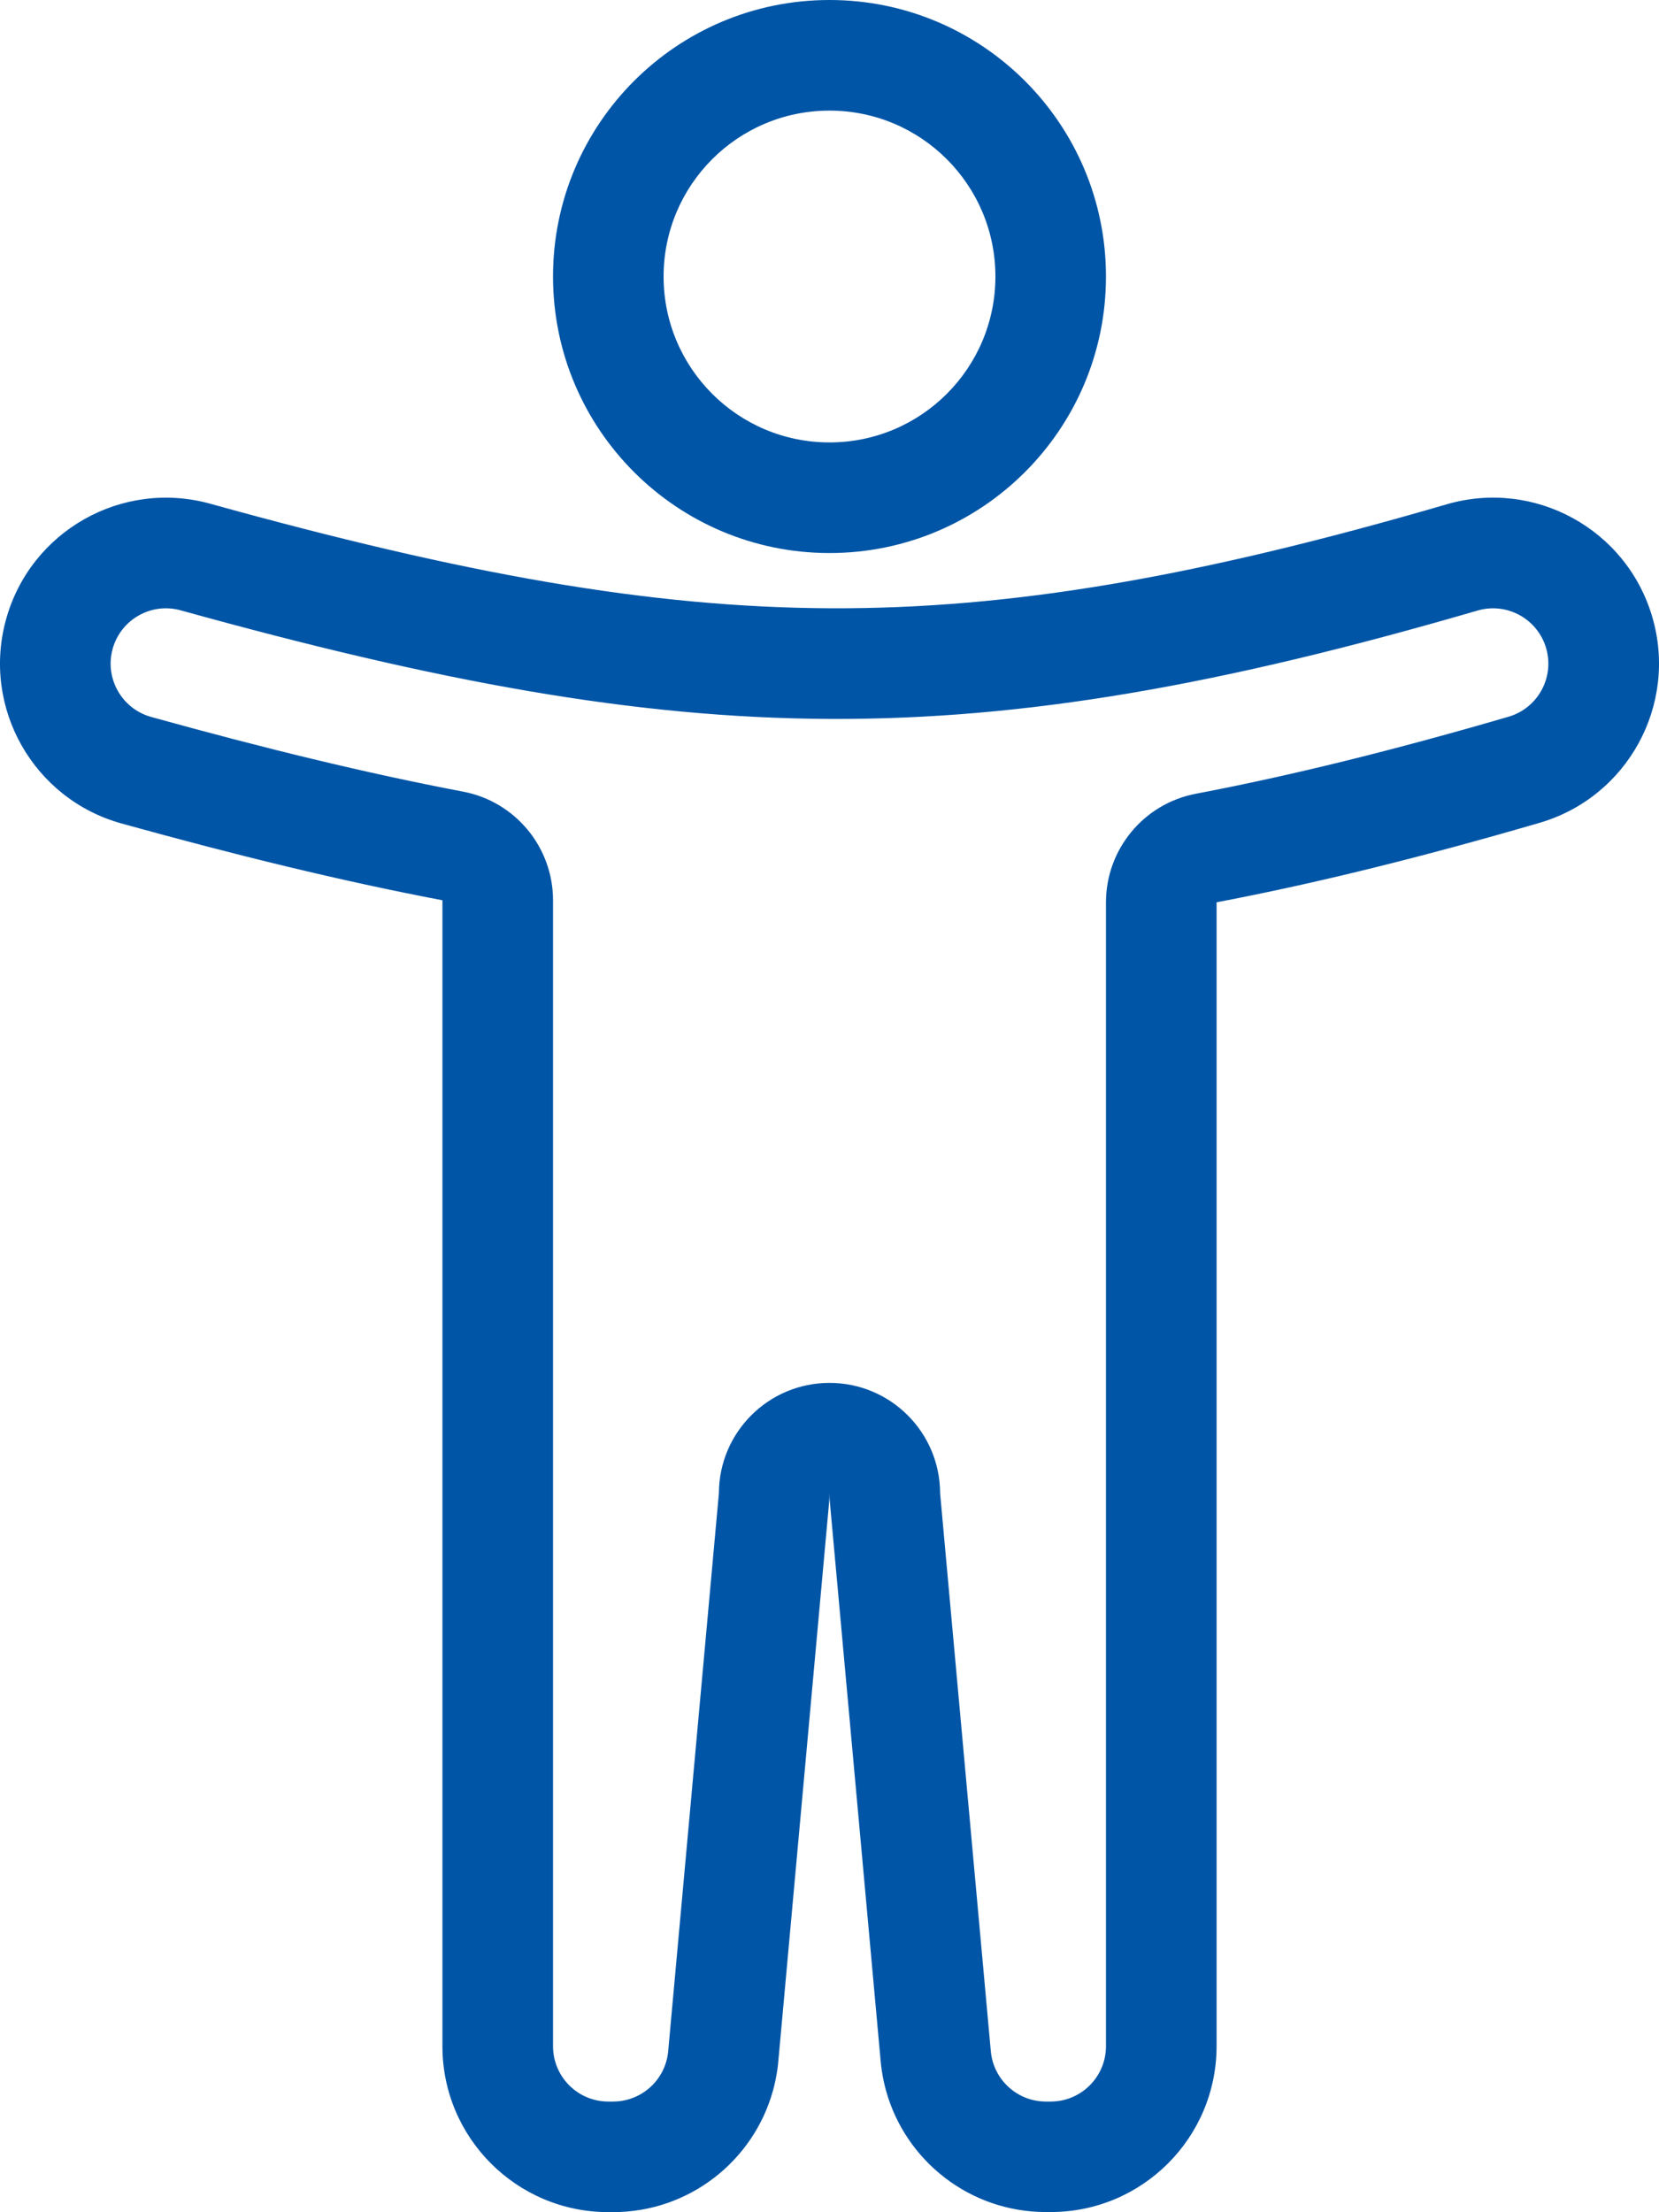
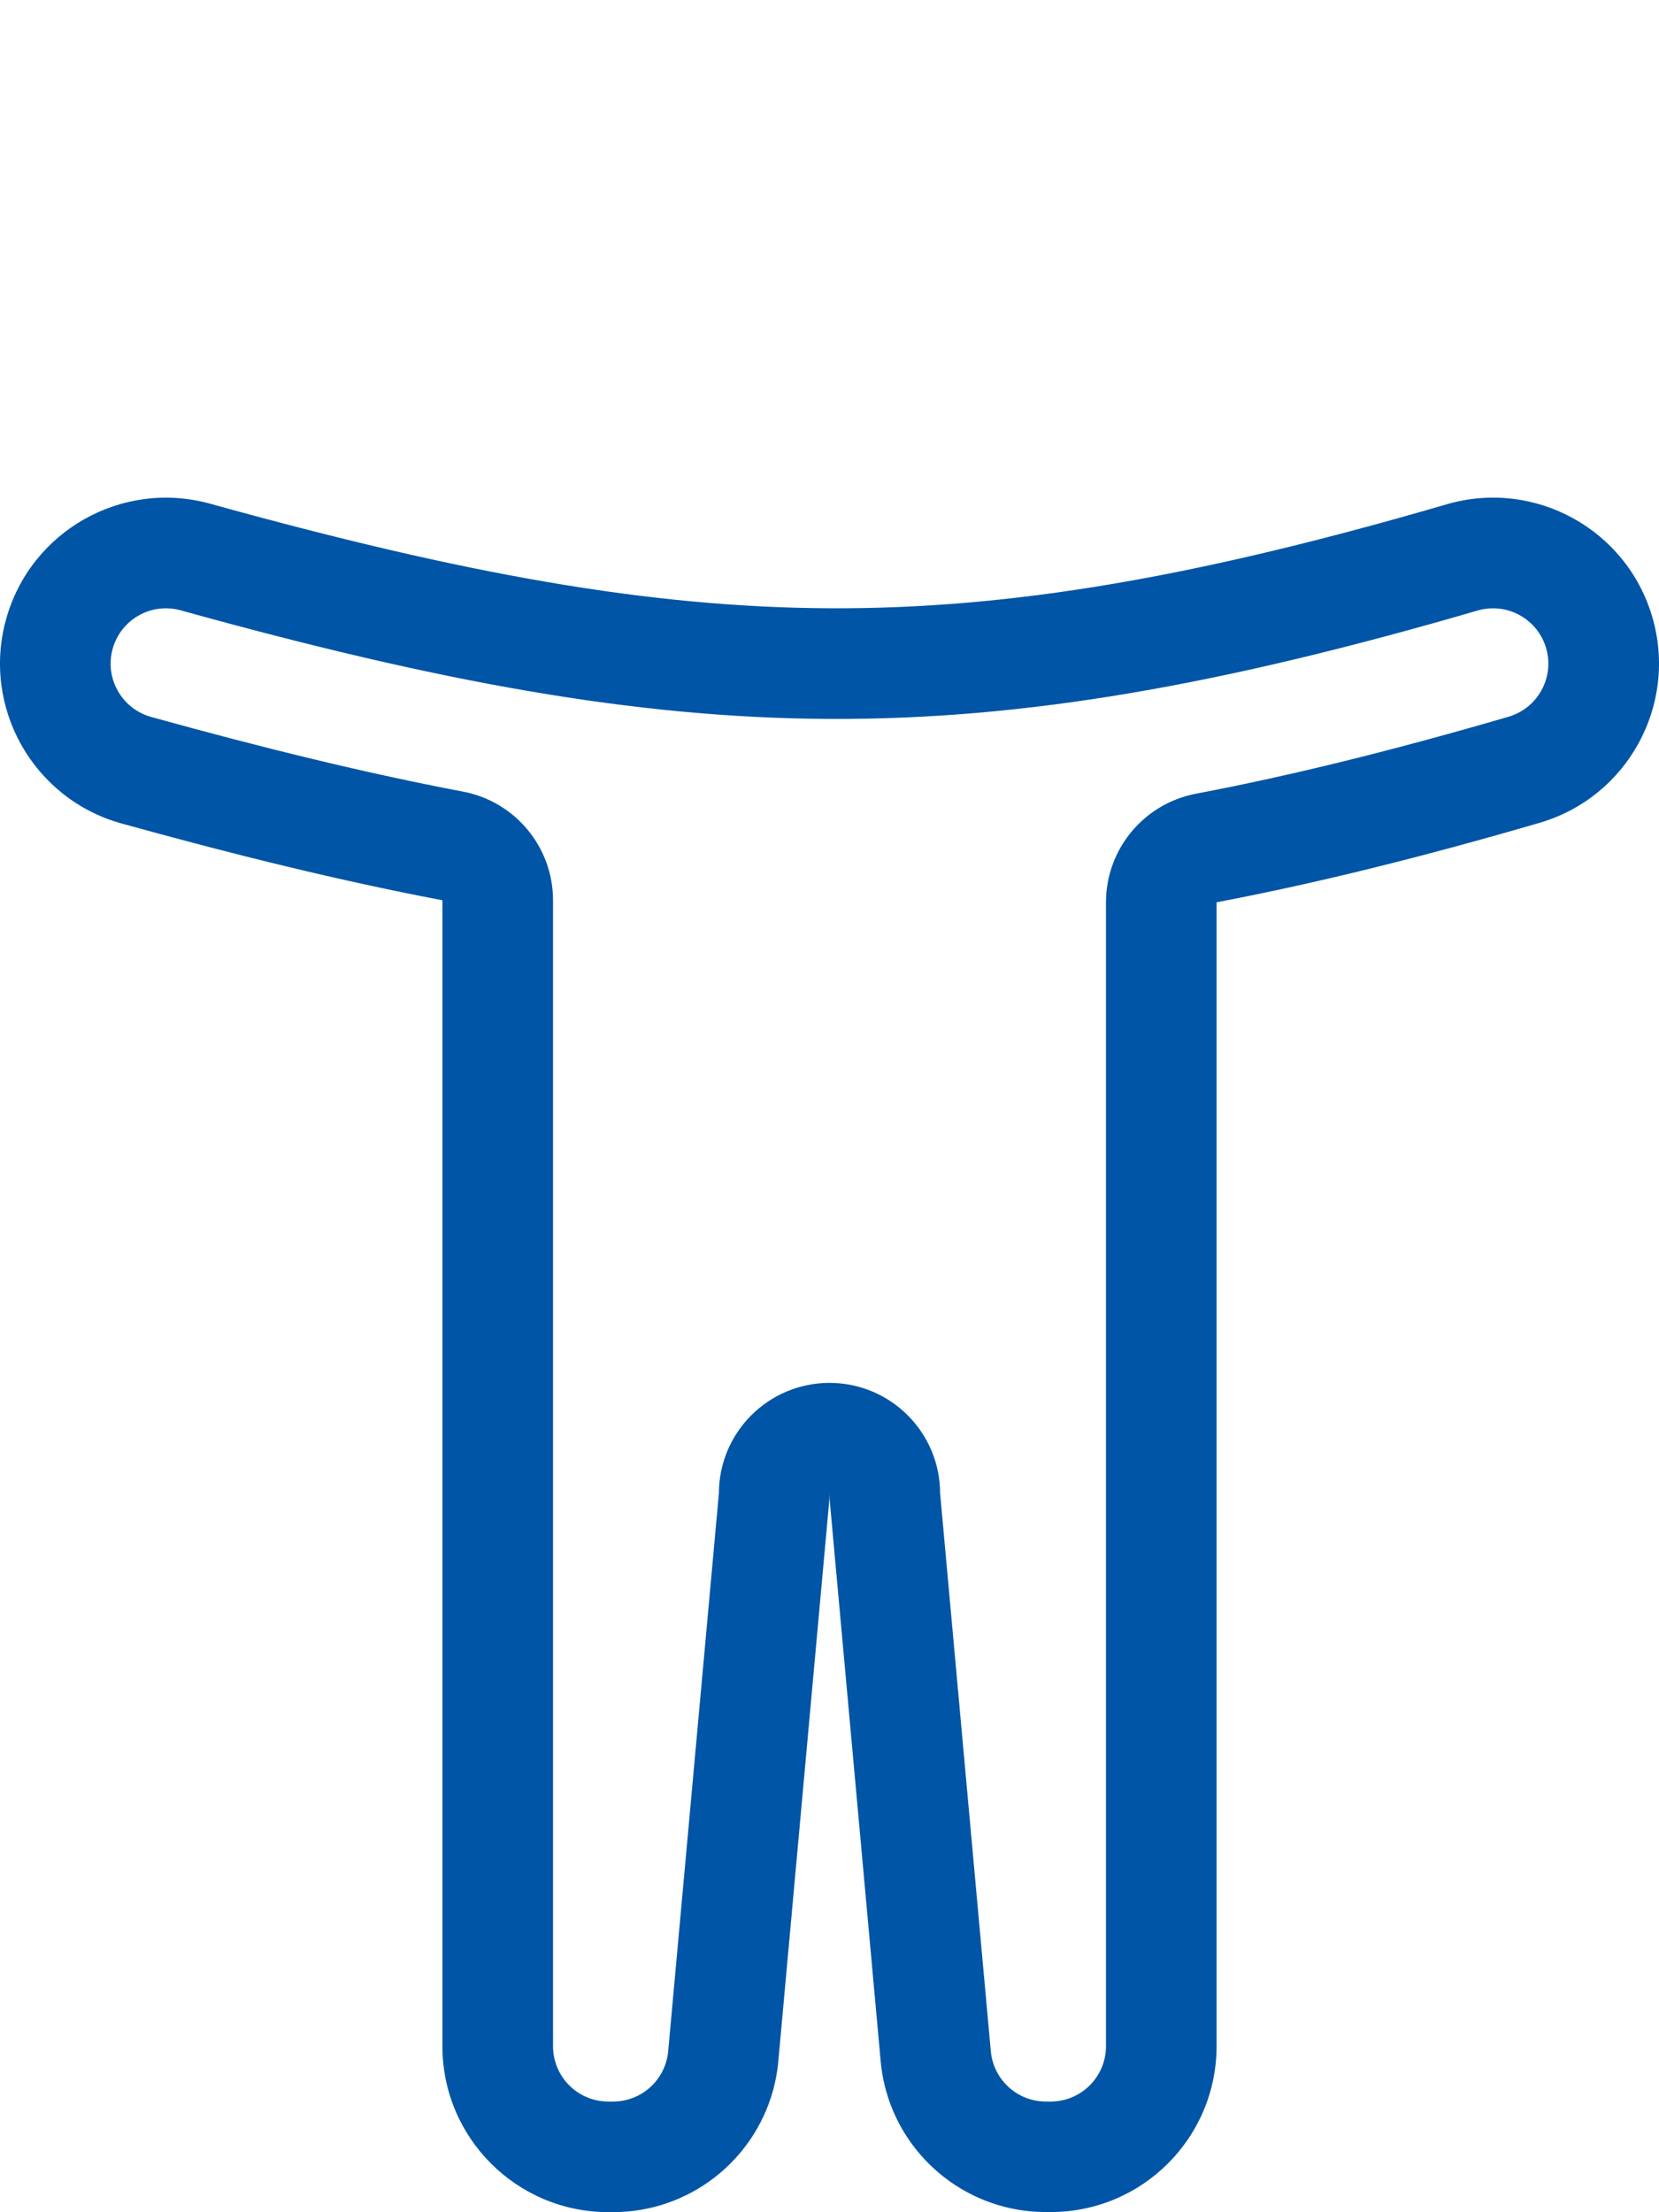
<svg xmlns="http://www.w3.org/2000/svg" xml:space="preserve" width="135.006mm" height="180mm" version="1.1" style="shape-rendering:geometricPrecision; text-rendering:geometricPrecision; image-rendering:optimizeQuality; fill-rule:evenodd; clip-rule:evenodd" viewBox="0 0 433.78 578.35">
  <defs>
    <style type="text/css">
   
    .fil0 {fill:#0055A6}
   
  </style>
  </defs>
  <g id="Слой_x0020_1">
    <g id="_2943567176432">
-       <path class="fil0" d="M216.89 115.67c23.96,0 43.38,-19.42 43.38,-43.38 0,-23.95 -19.42,-43.37 -43.38,-43.37 -23.96,0 -43.38,19.42 -43.38,43.37 0,23.96 19.42,43.38 43.38,43.38zm0 28.92c39.93,0 72.29,-32.37 72.29,-72.3 0,-39.93 -32.37,-72.29 -72.29,-72.29 -39.92,0 -72.29,32.37 -72.29,72.29 0,39.93 32.37,72.3 72.29,72.3z" />
      <path class="fil0" d="M121.09 206.97c13.64,2.6 23.51,14.52 23.51,28.41l0 299.6c0,7.98 6.47,14.46 14.46,14.46l1.25 0c7.48,0 13.72,-5.71 14.4,-13.15l13.26 -145.9c0.04,-15.94 12.98,-28.84 28.92,-28.84 15.94,0 28.88,12.9 28.92,28.84l13.26 145.9c0.68,7.44 6.92,13.15 14.4,13.15l1.25 0c7.99,0 14.46,-6.48 14.46,-14.46l0 -299.05c0,-13.89 9.87,-25.81 23.51,-28.41 25.39,-4.83 52.24,-11.53 81.74,-20.13 7.67,-2.24 12.07,-10.26 9.84,-17.93 -2.24,-7.67 -10.26,-12.07 -17.92,-9.84 -67,19.53 -118.41,28.56 -169.4,28.34 -51.03,-0.23 -102.51,-9.74 -169.7,-28.39 -7.69,-2.14 -15.66,2.37 -17.8,10.07 -2.13,7.69 2.38,15.66 10.07,17.8 29.39,8.16 56.18,14.7 81.57,19.53zm81.02 339.6c-5.11,18.47 -22.02,31.78 -41.8,31.78l-1.25 0c-23.96,0 -43.38,-19.42 -43.38,-43.38l0 -299.6c-26.4,-5.02 -54,-11.78 -83.89,-20.07 -23.08,-6.4 -36.61,-30.31 -30.2,-53.4 6.4,-23.08 30.31,-36.6 53.39,-30.2 66.07,18.33 114.73,27.12 162.1,27.33 47.21,0.21 95.69,-8.09 161.18,-27.18 23,-6.71 47.08,6.51 53.78,29.5 6.7,23 -6.51,47.08 -29.51,53.78 -30.14,8.78 -57.9,15.73 -84.43,20.77l0 299.05c0,23.96 -19.42,43.38 -43.38,43.38l-1.25 0c-19.79,0 -36.7,-13.31 -41.81,-31.78 -0.46,-1.69 -0.84,-3.44 -1.1,-5.21 -0.12,-0.81 -0.22,-1.63 -0.29,-2.46l-13.26 -145.9c-0.08,-0.85 -0.12,-1.7 -0.12,-2.54 -0.01,0.84 -0.04,1.69 -0.12,2.54l-13.26 145.9c-0.07,0.83 -0.17,1.64 -0.29,2.46 -0.27,1.78 -0.64,3.52 -1.1,5.21z" />
    </g>
  </g>
</svg>